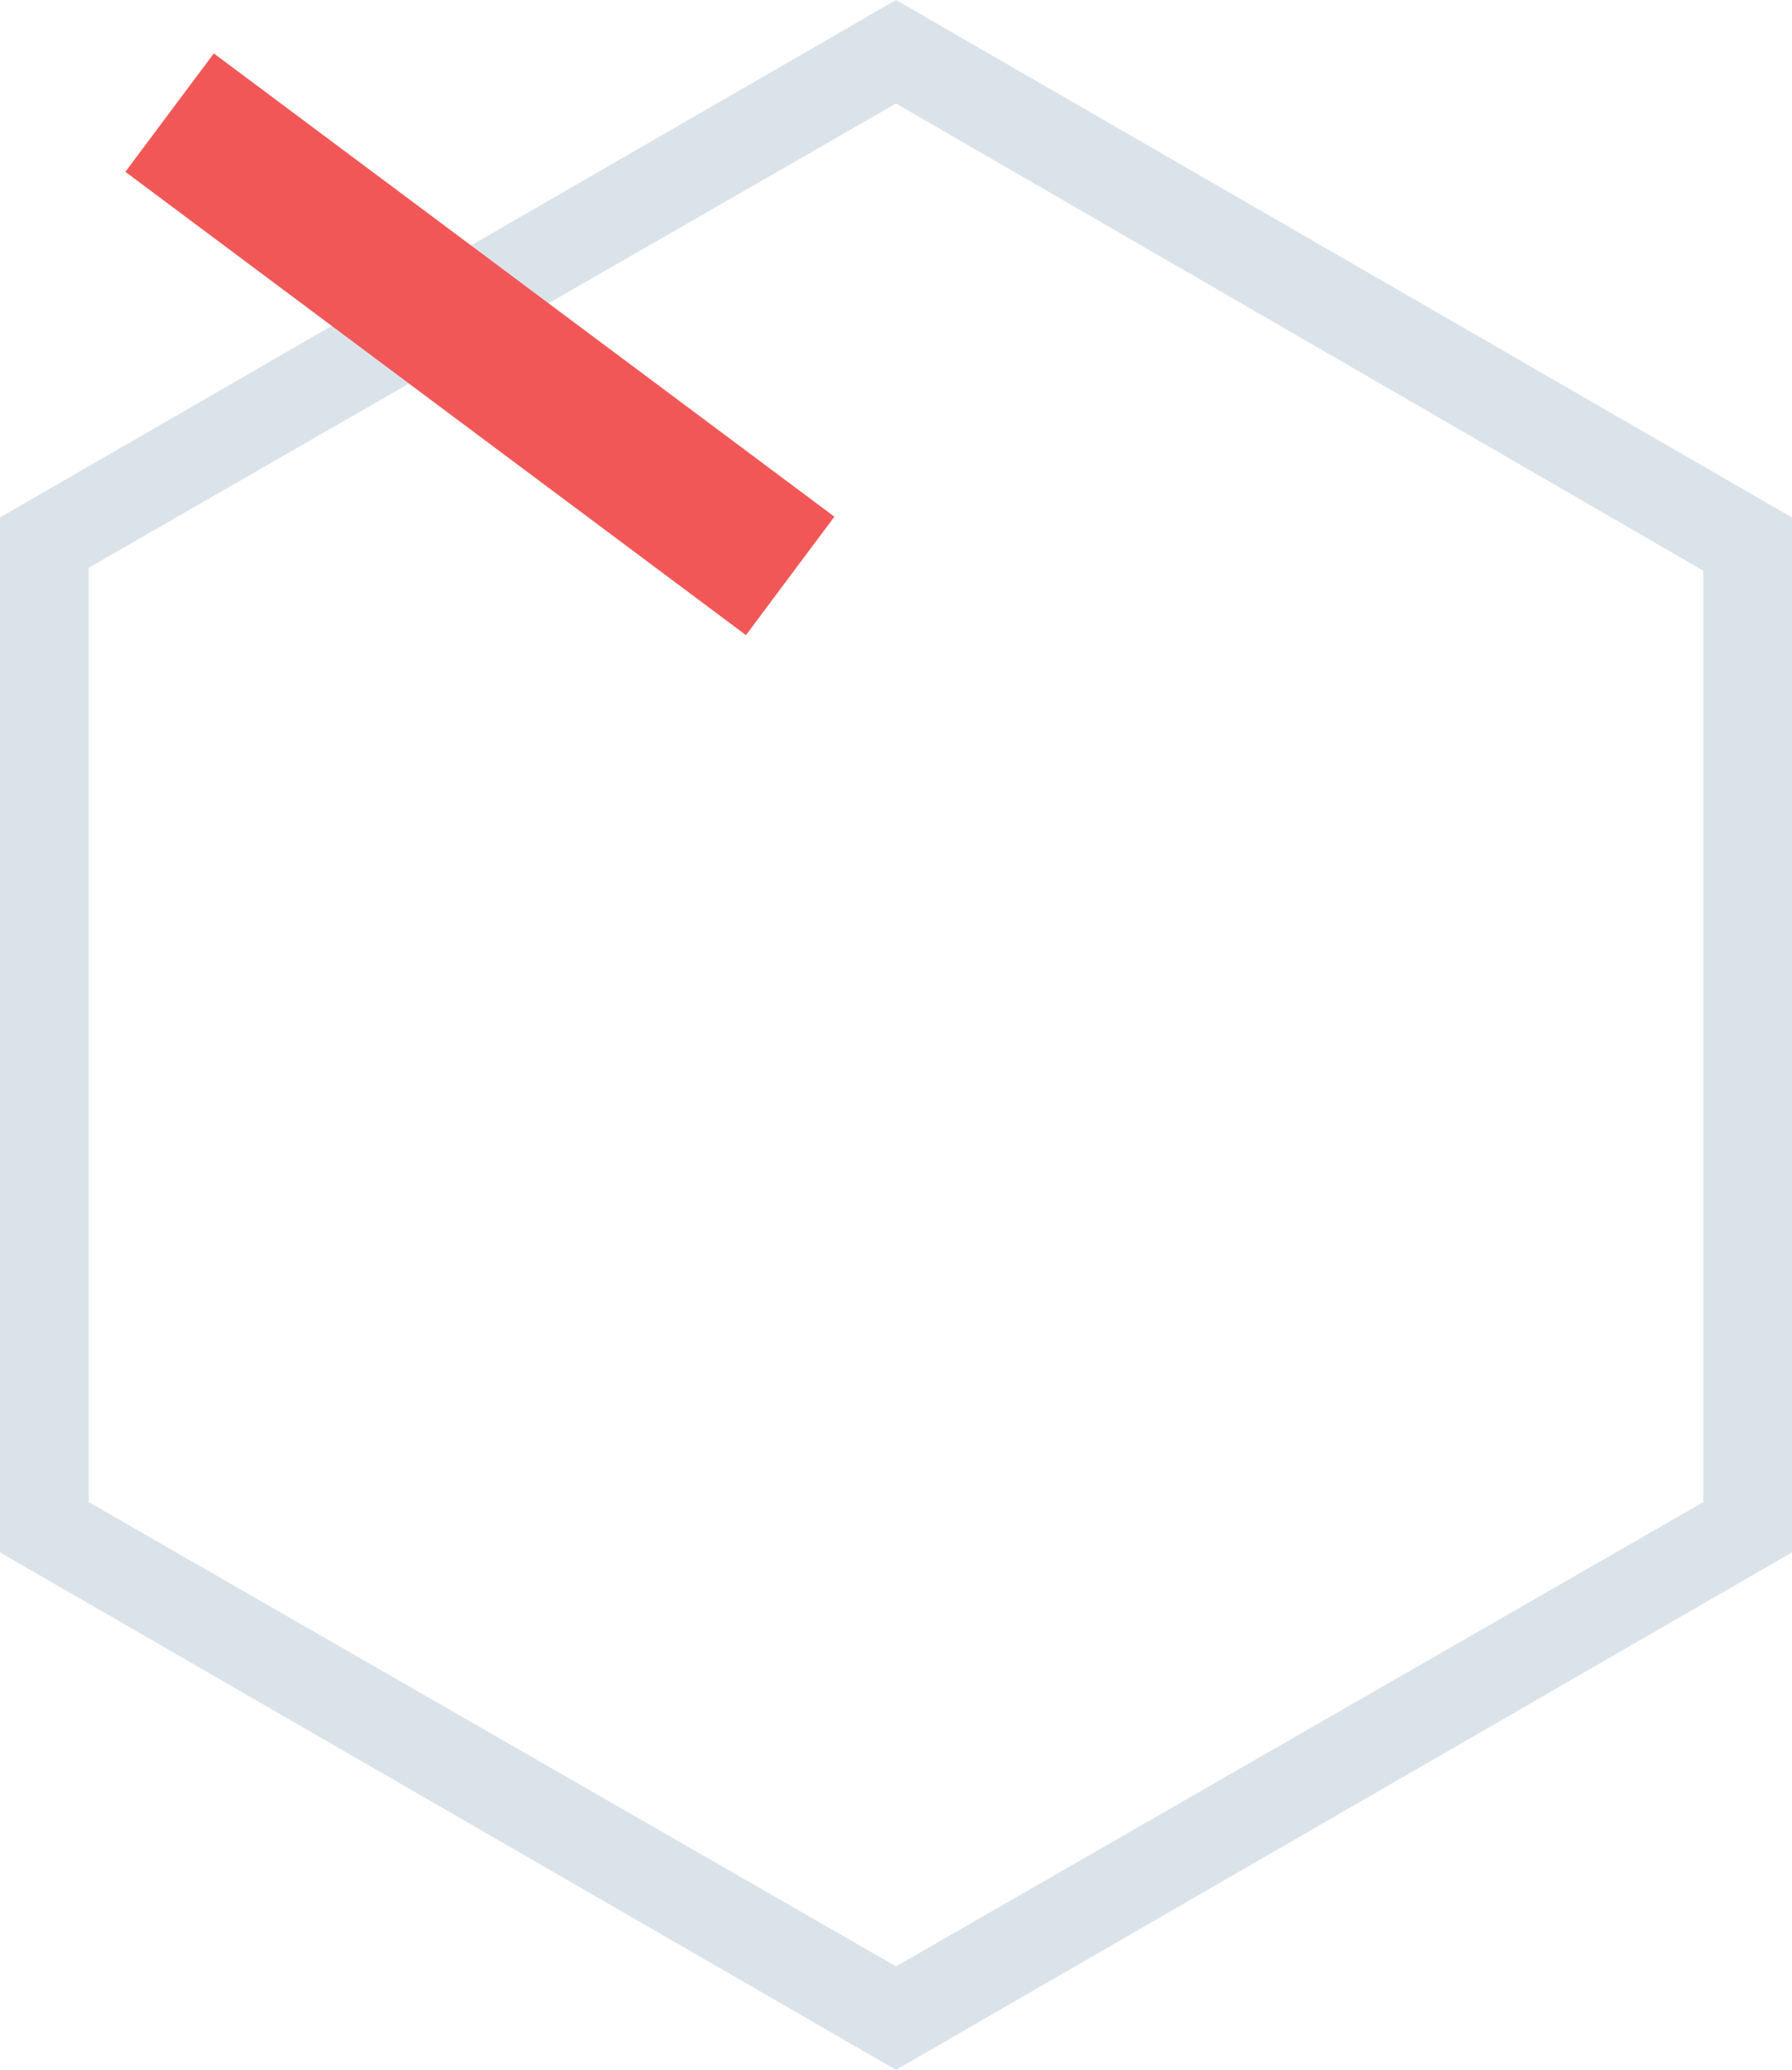
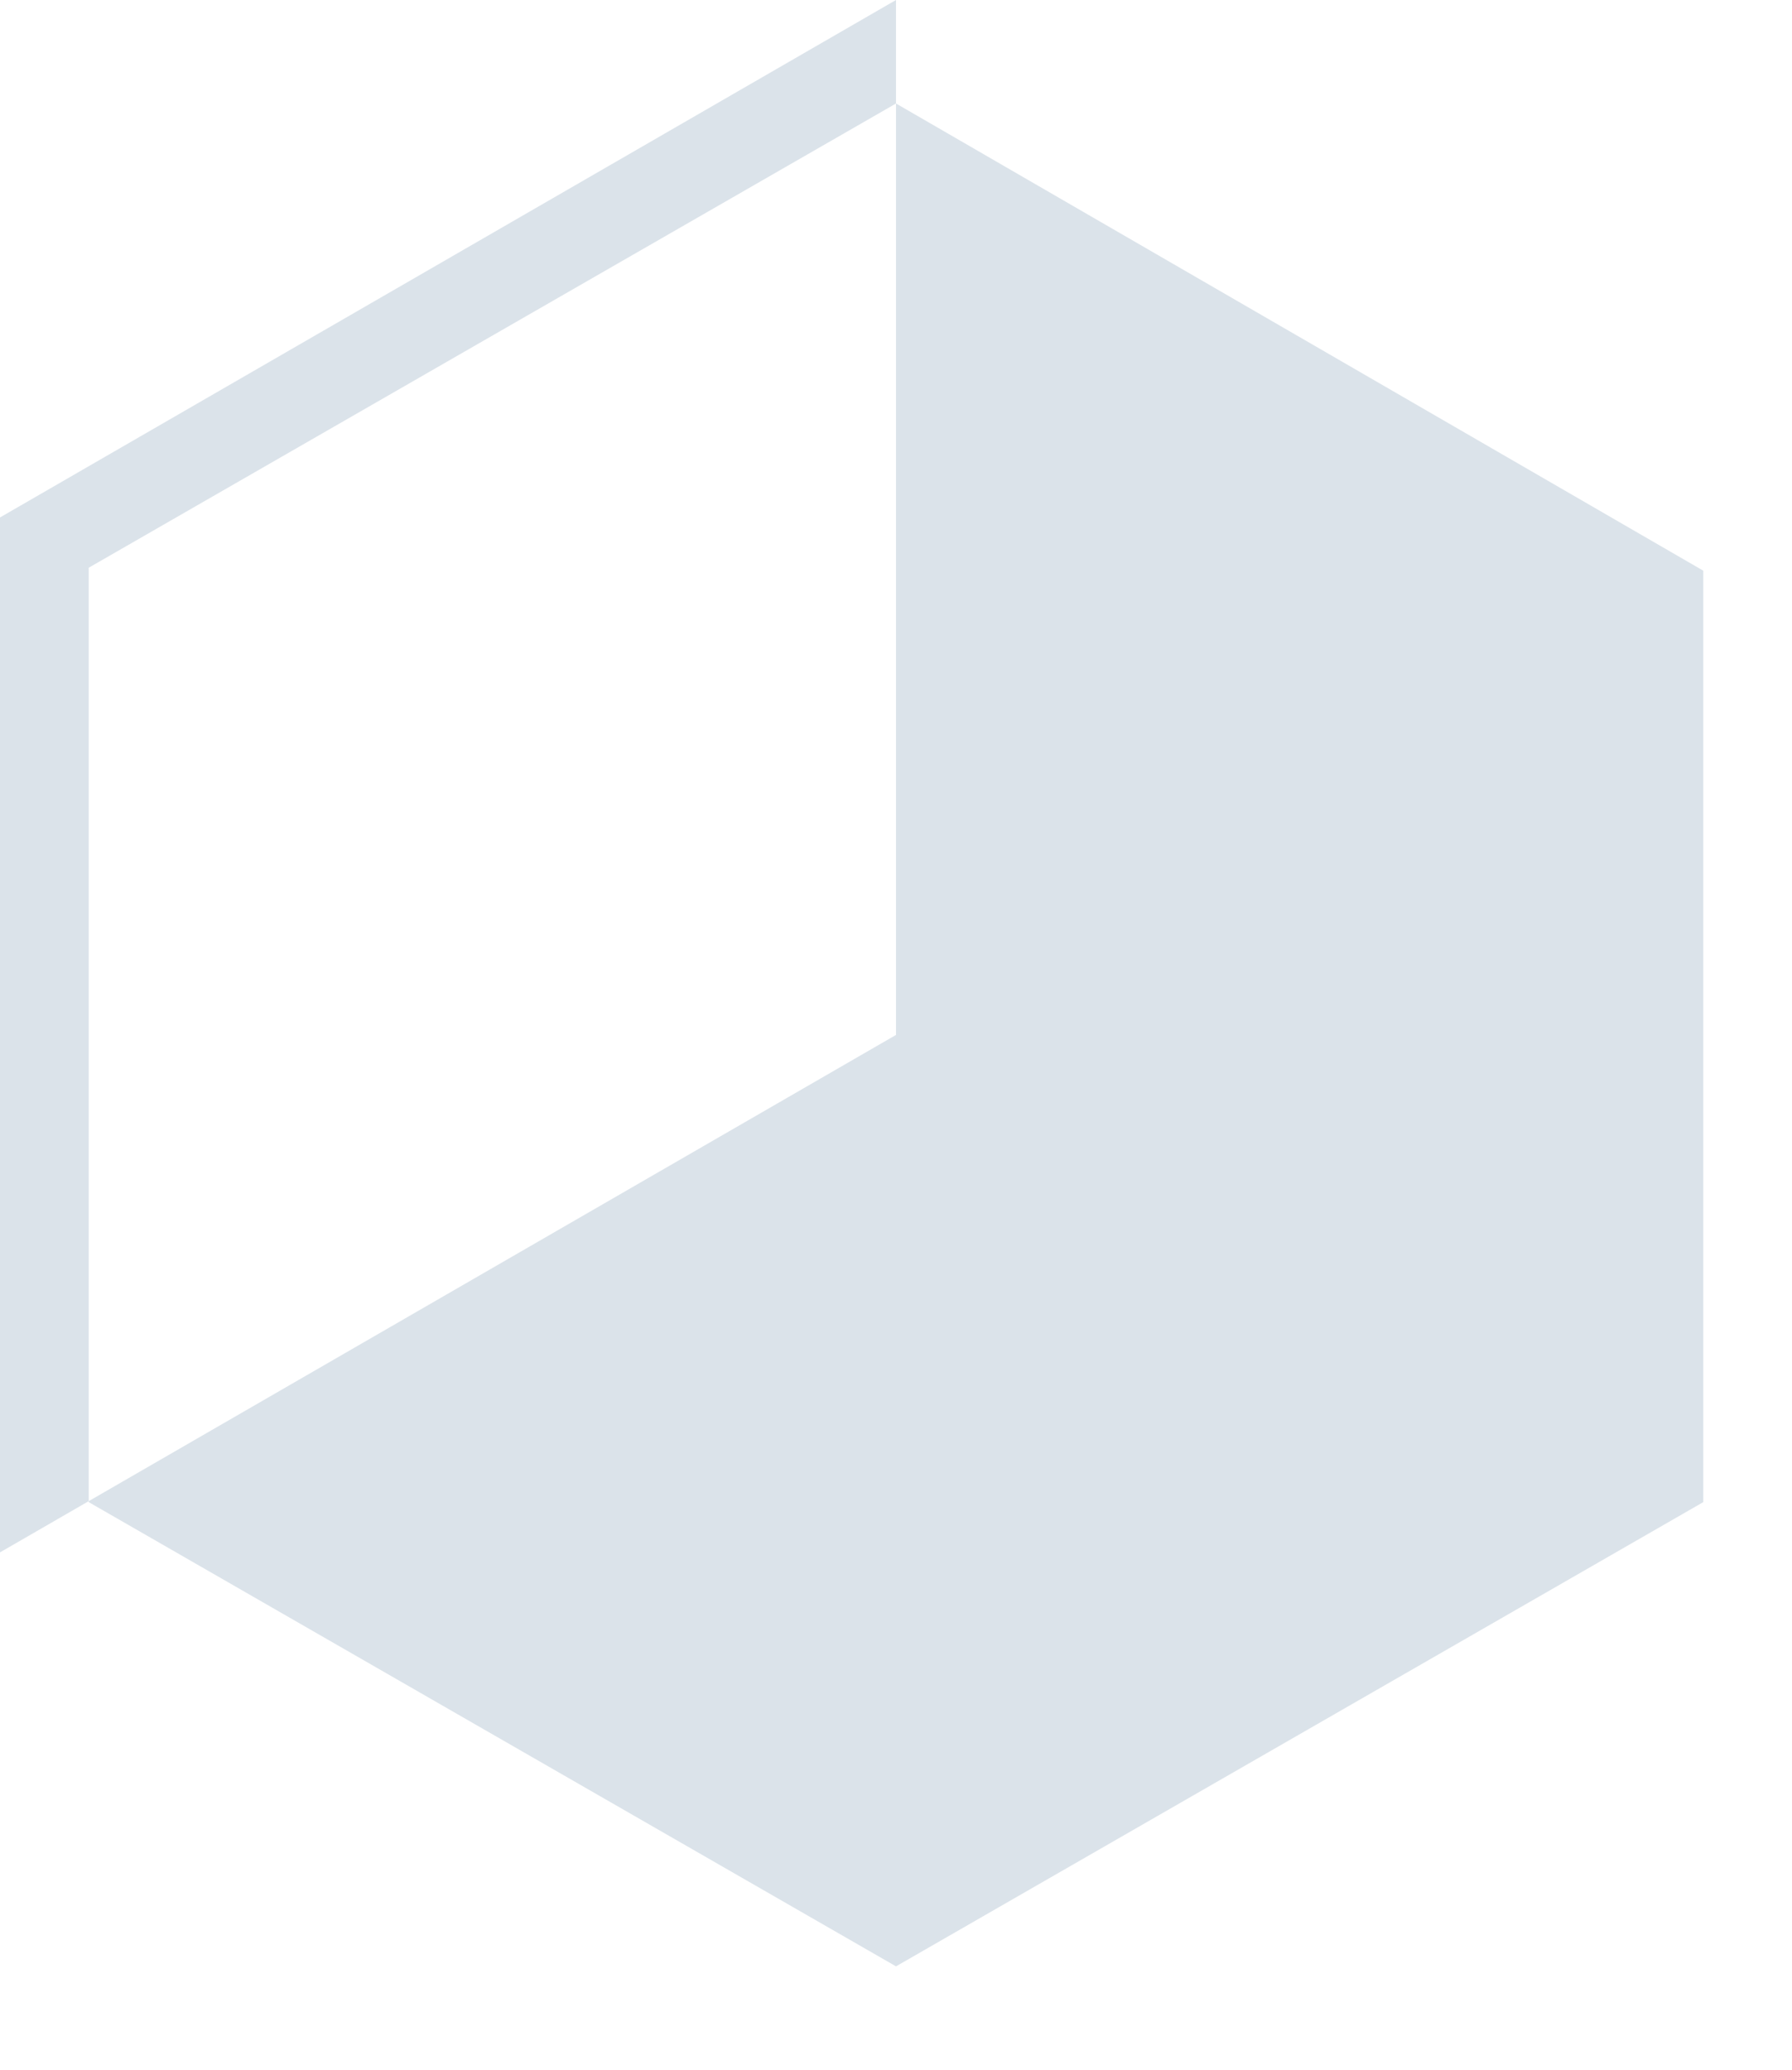
<svg xmlns="http://www.w3.org/2000/svg" version="1.1" id="Layer_1" x="0px" y="0px" viewBox="0 0 60.6 70" style="enable-background:new 0 0 60.6 70;" xml:space="preserve">
  <style type="text/css">
	.st0{fill:#DBE3EA;}
	.st1{fill:#F25757;}
</style>
  <g>
-     <path class="st0" d="M30.3,3.5l27.3,15.8v31.5L30.3,66.5L3,50.8V19.2L30.3,3.5 M30.3,0L0,17.5v35L30.3,70l30.3-17.5v-35L30.3,0   L30.3,0z" />
+     <path class="st0" d="M30.3,3.5l27.3,15.8v31.5L30.3,66.5L3,50.8V19.2L30.3,3.5 M30.3,0L0,17.5v35l30.3-17.5v-35L30.3,0   L30.3,0z" />
  </g>
  <g>
-     <rect x="13.7" y="-1.5" transform="matrix(0.598 -0.801 0.801 0.598 -2.751 17.682)" class="st1" width="5" height="26.2" />
-   </g>
+     </g>
</svg>